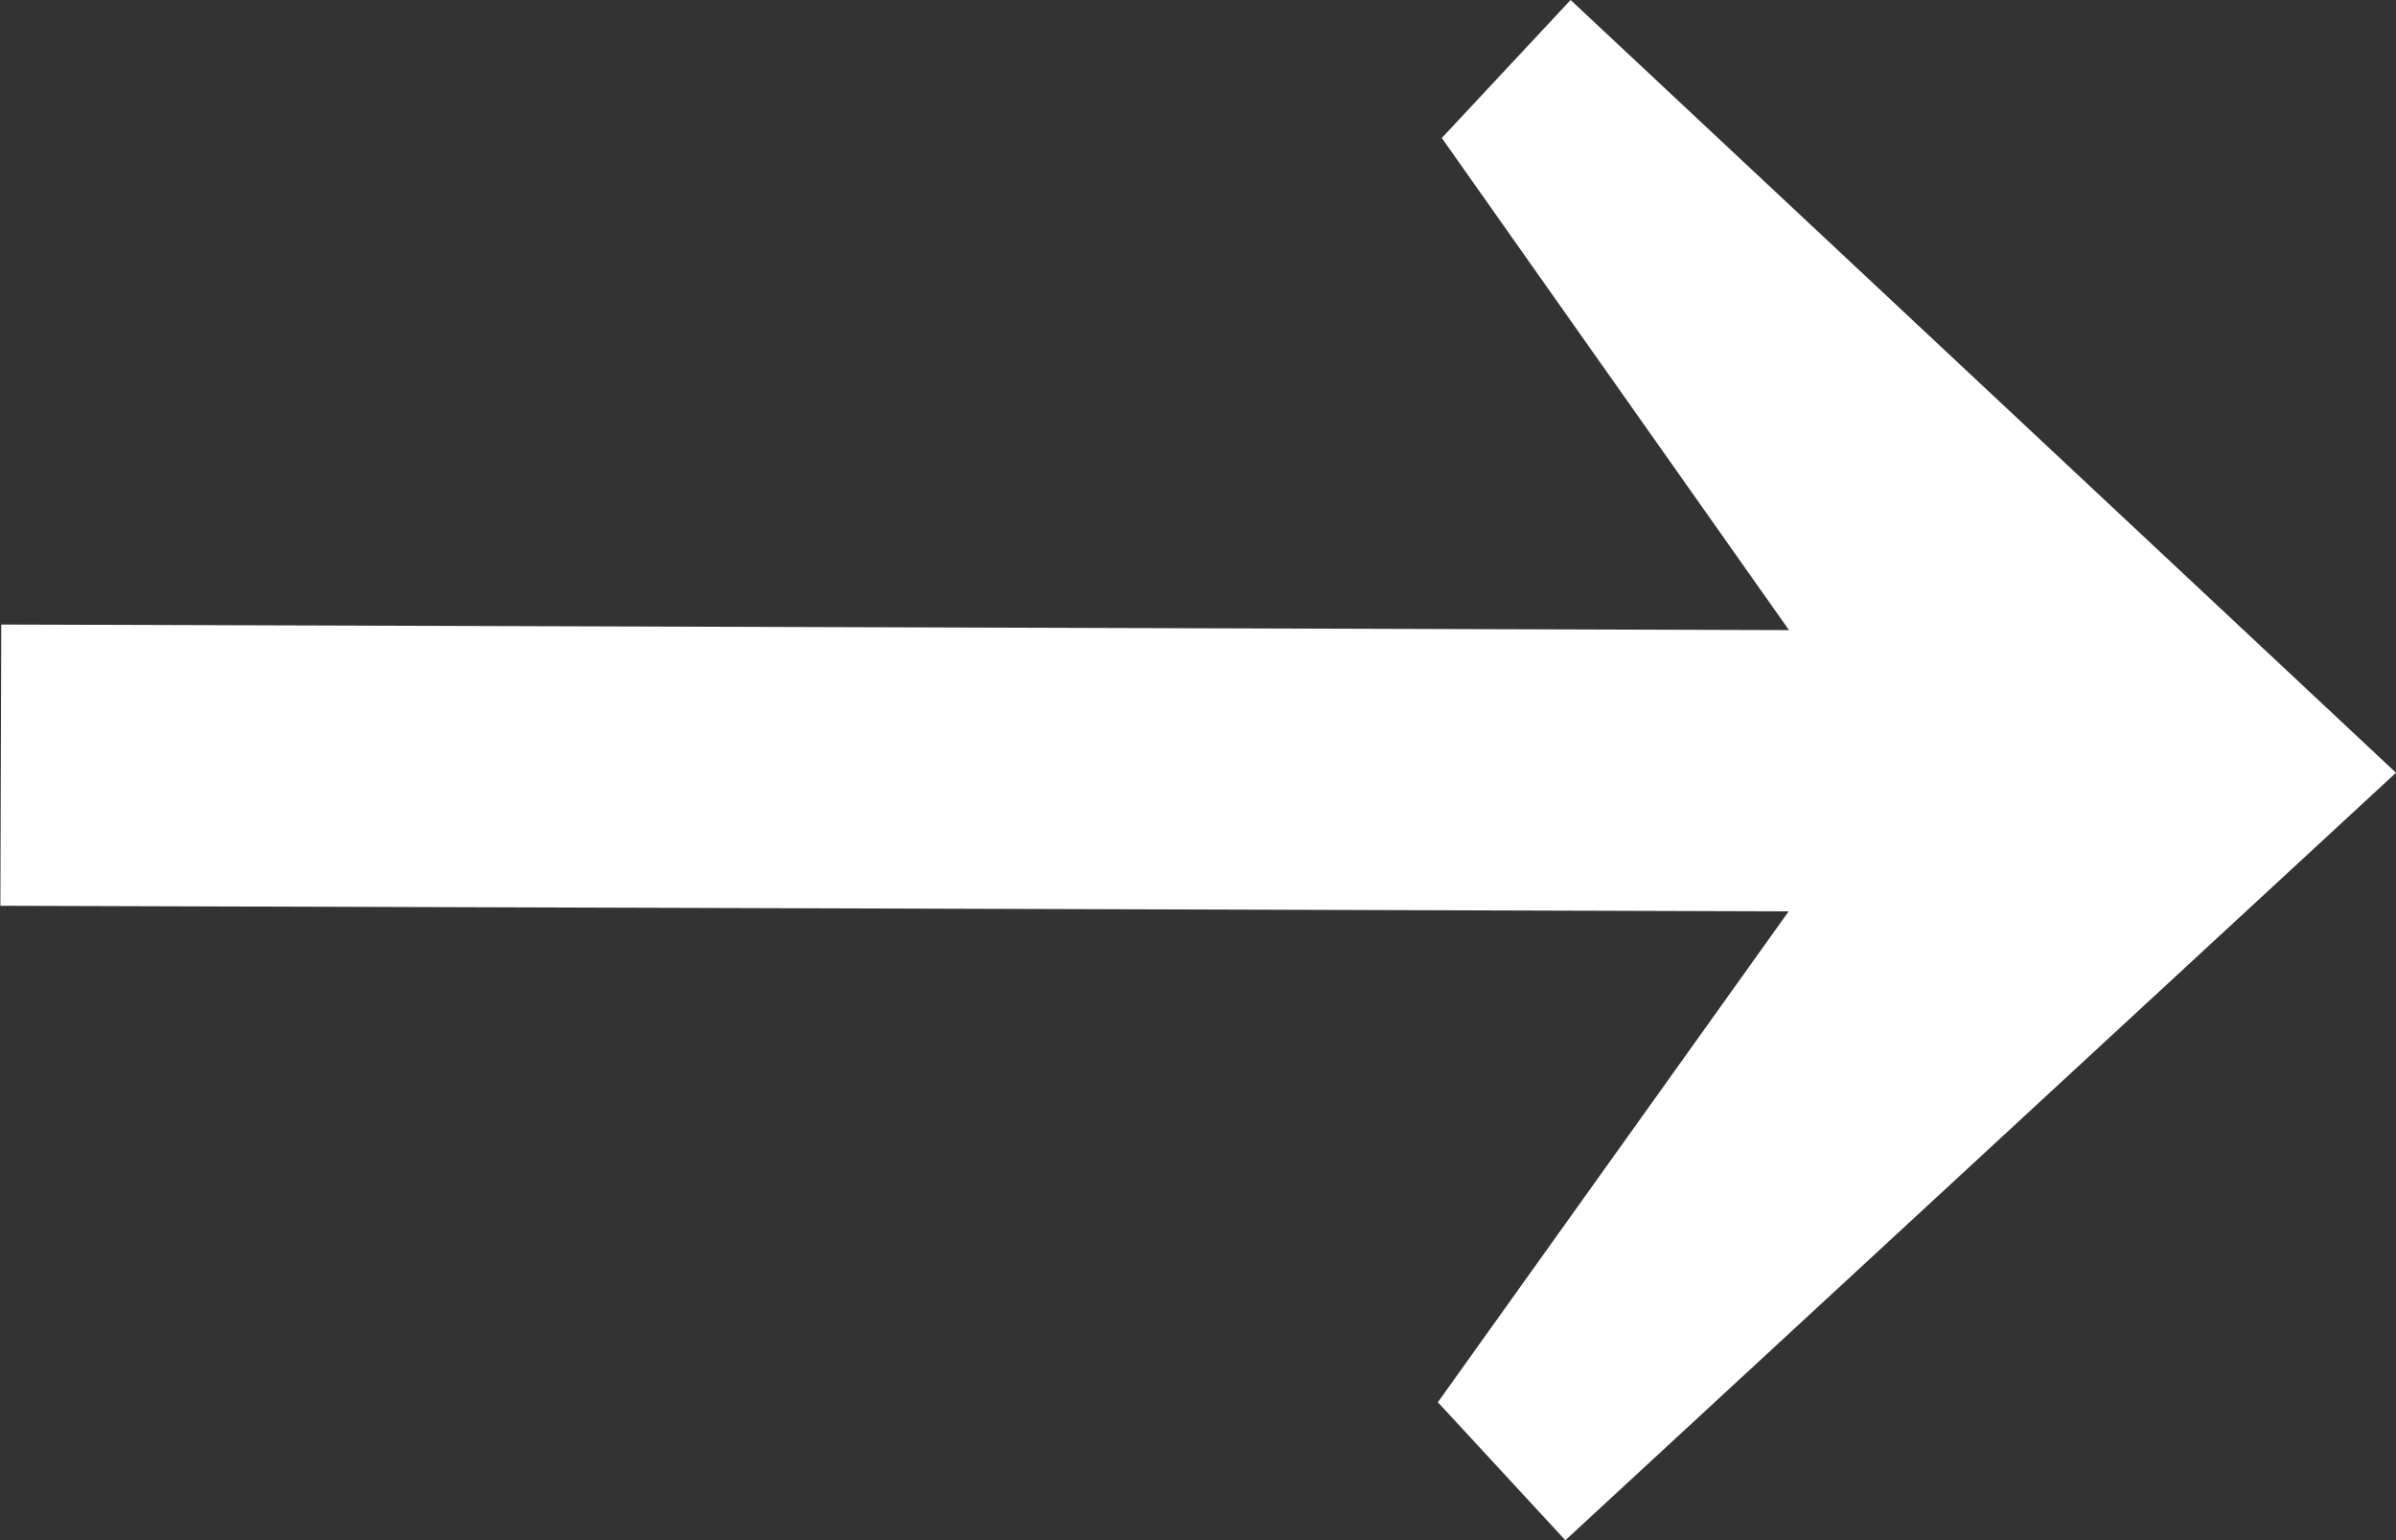
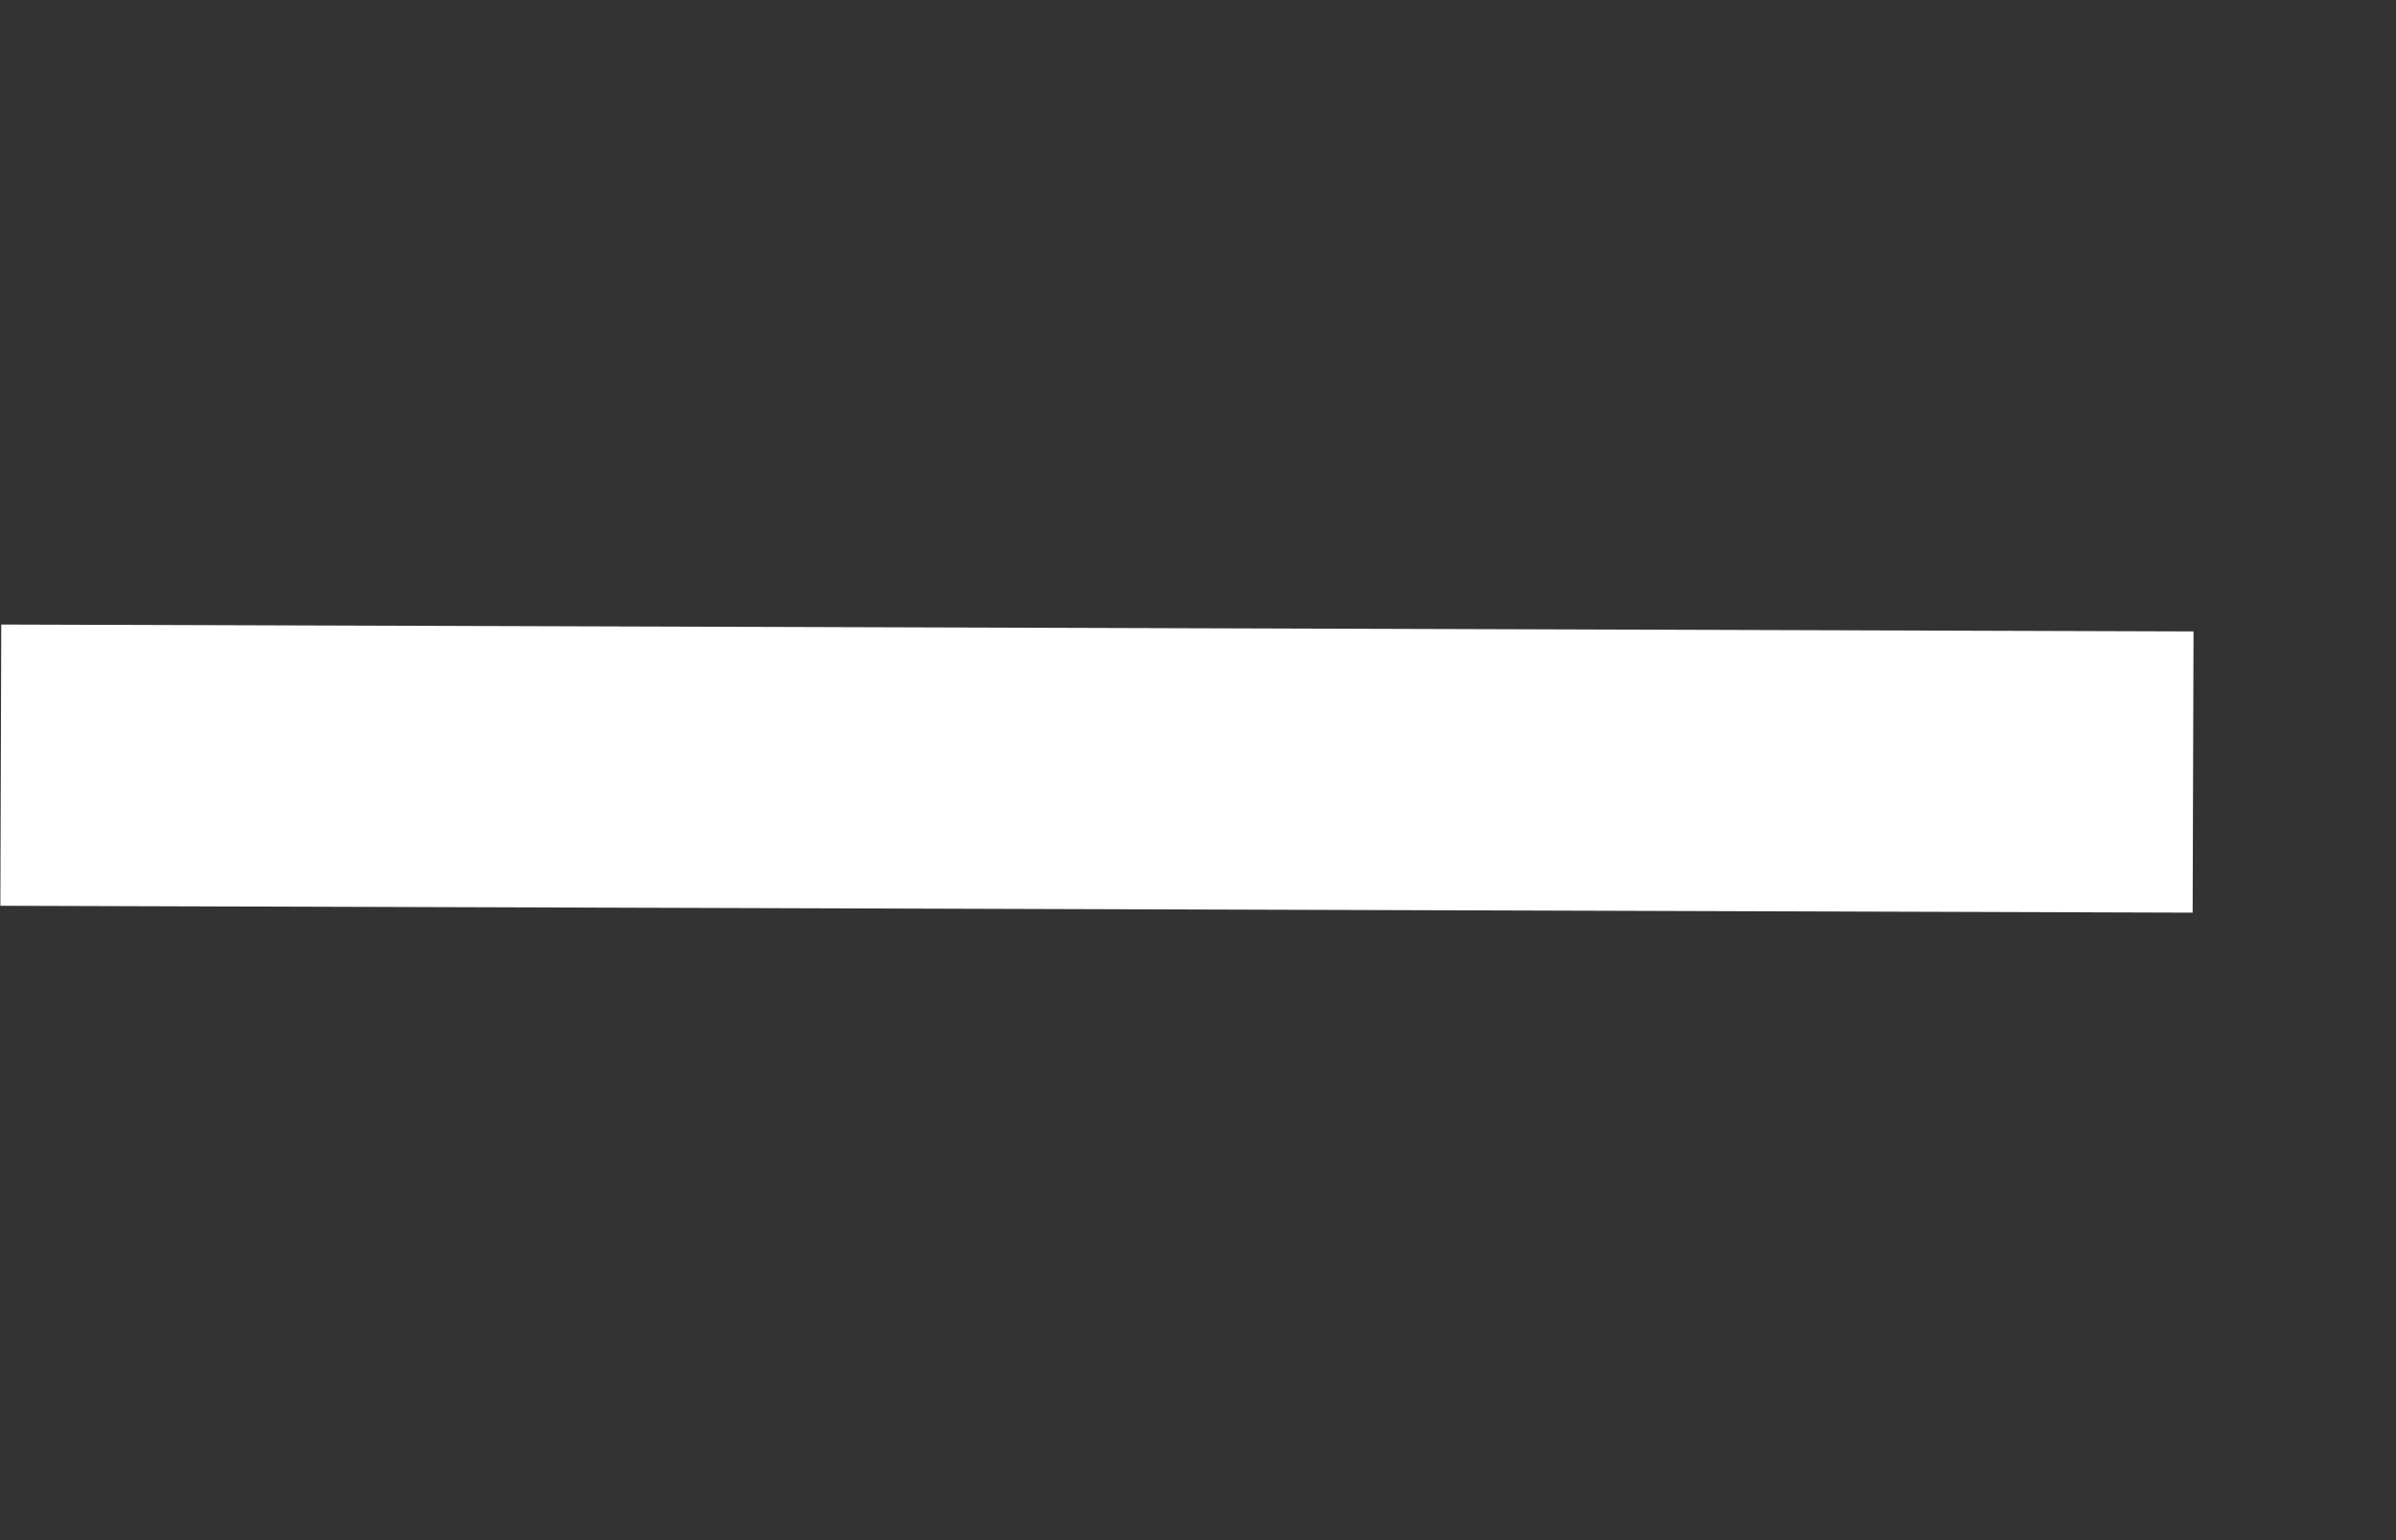
<svg xmlns="http://www.w3.org/2000/svg" viewBox="0 0 18.23 11.72">
  <rect x="0" y="0" width="18.23" height="11.72" fill="#333333" stroke="none" />
  <defs>
    <style>.cls-1{fill:#fff;}</style>
  </defs>
  <g id="Layer_2" data-name="Layer 2">
    <g id="Layer_1-2" data-name="Layer 1">
      <g id="Layer_2-2" data-name="Layer 2">
        <g id="Layer_1-2-2" data-name="Layer 1-2">
          <rect class="cls-1" x="7.27" y="-2.49" width="2.14" height="16.68" transform="translate(2.47 14.17) rotate(-89.82)" />
-           <polygon class="cls-1" points="11.91 11.72 10.94 10.67 14.37 5.87 10.97 1.05 11.95 0 18.23 5.88 11.91 11.72" />
        </g>
      </g>
    </g>
  </g>
</svg>